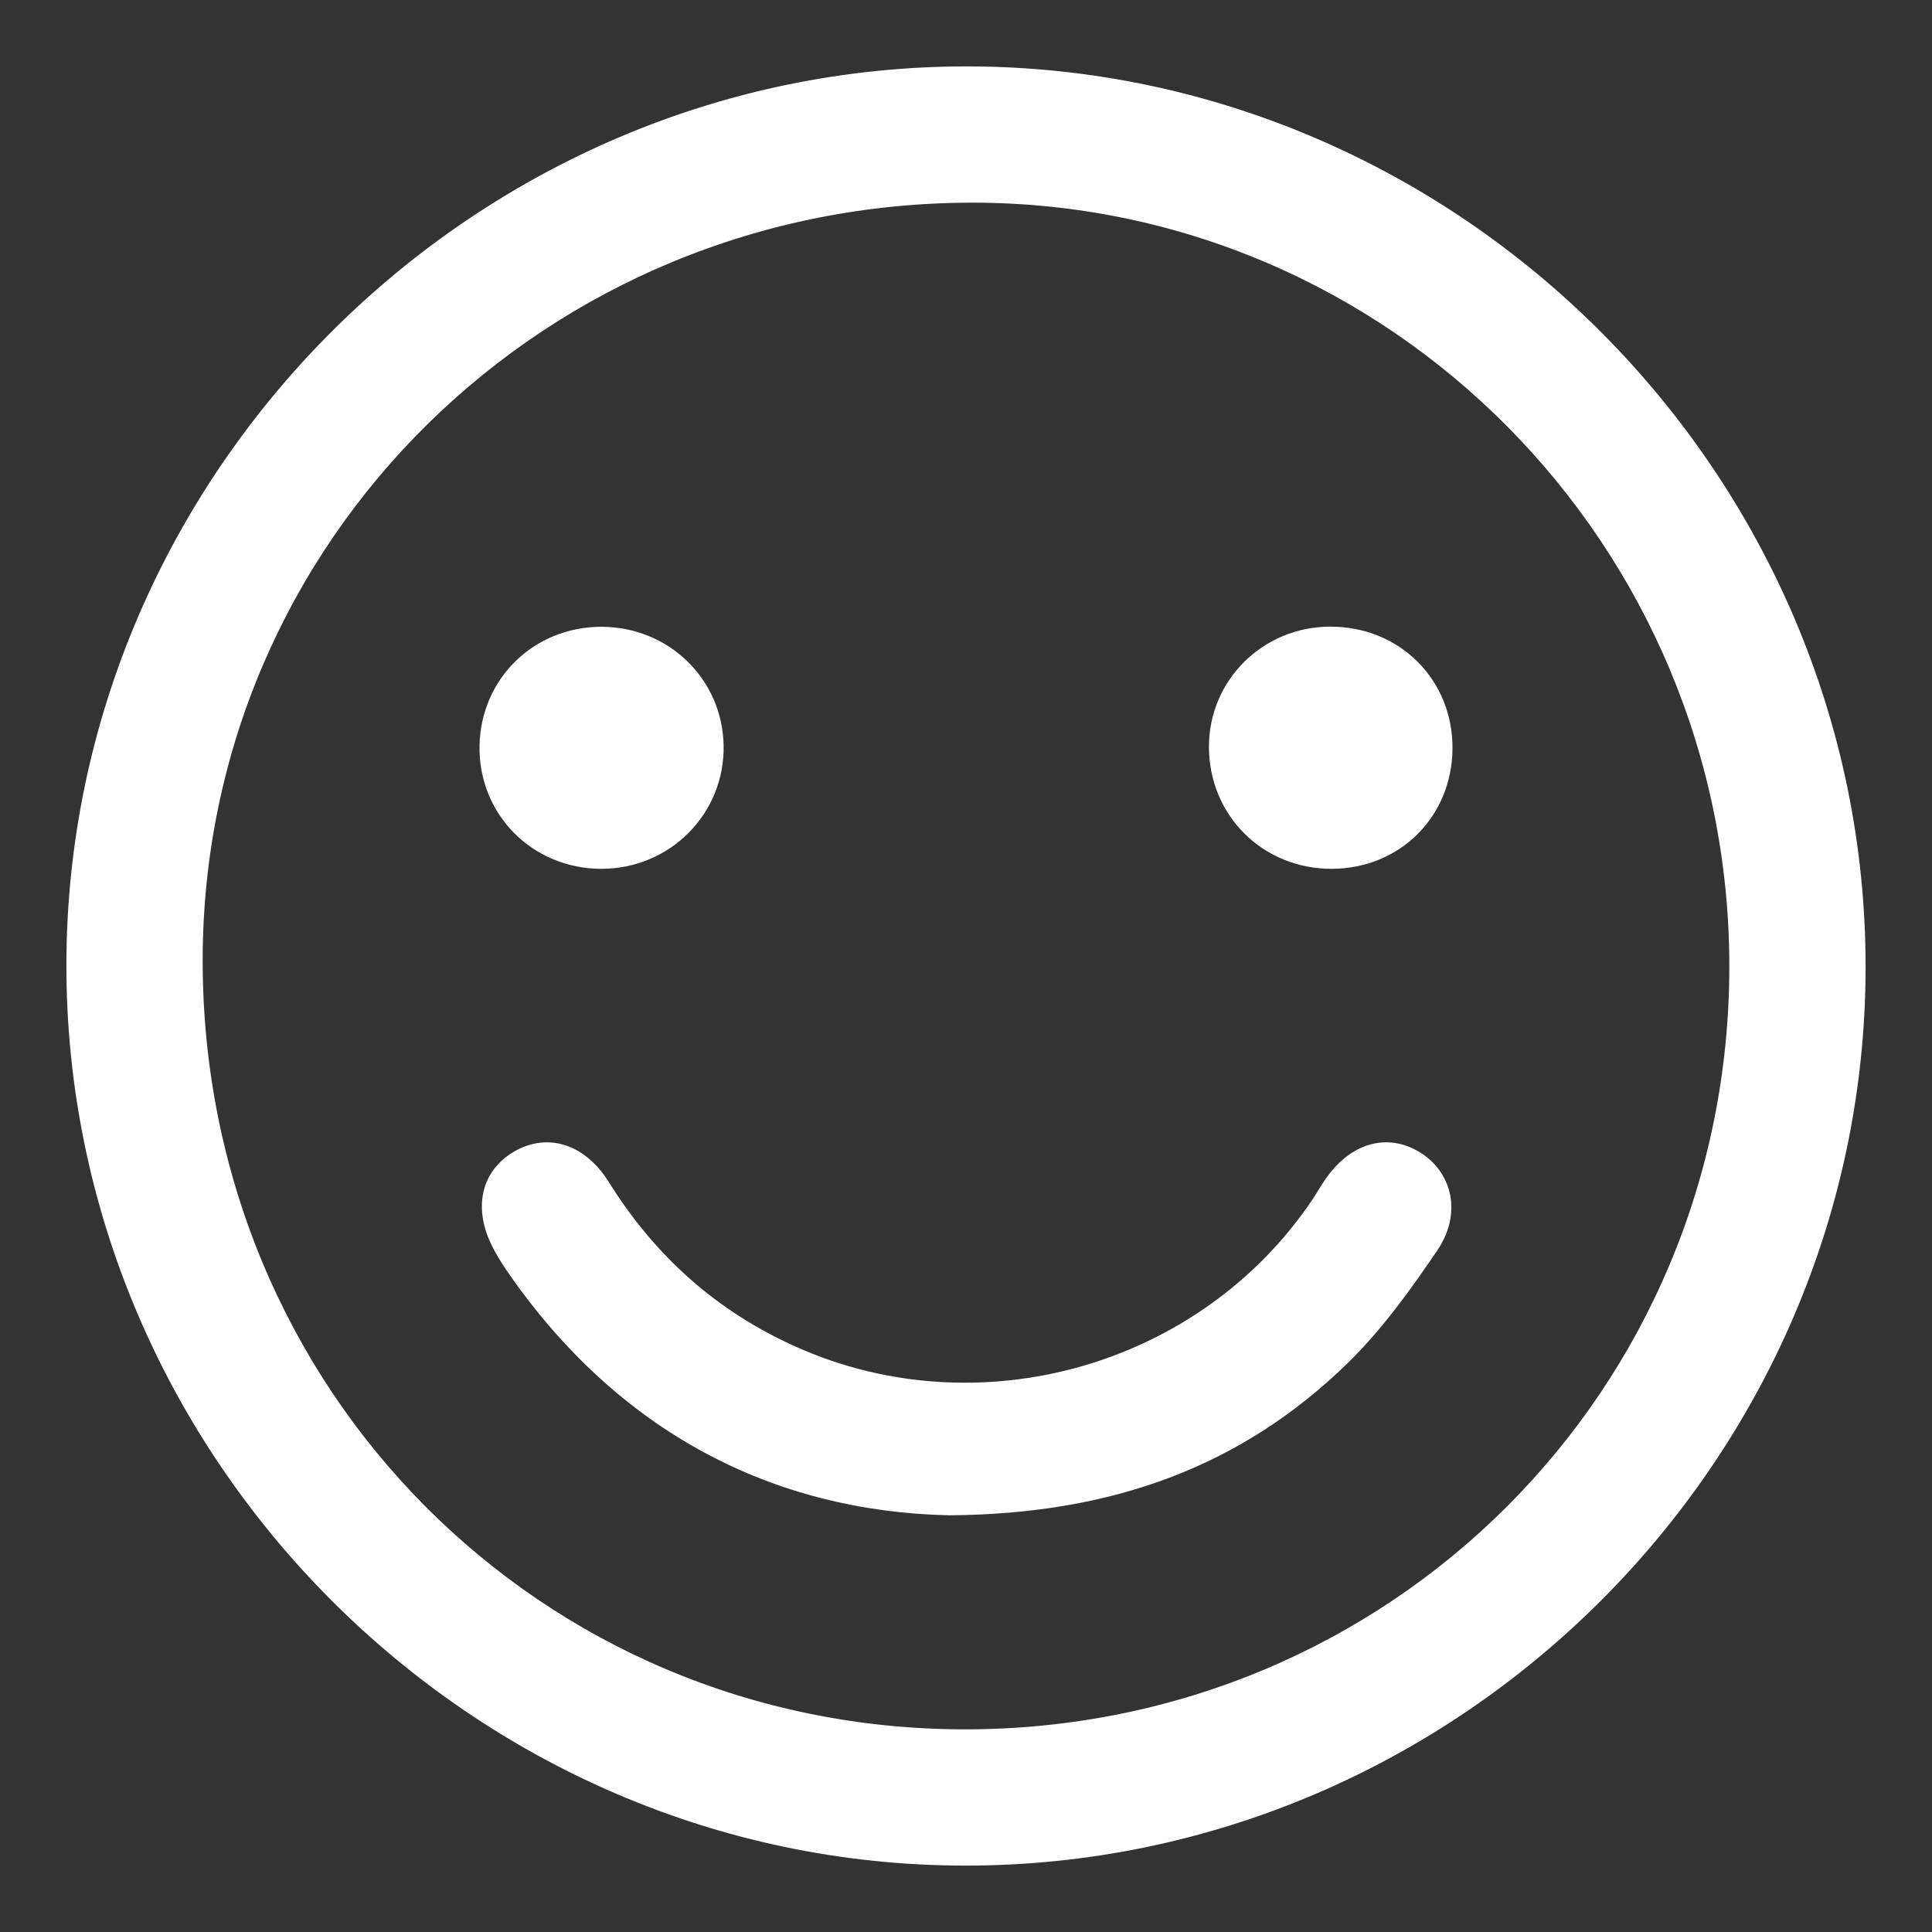
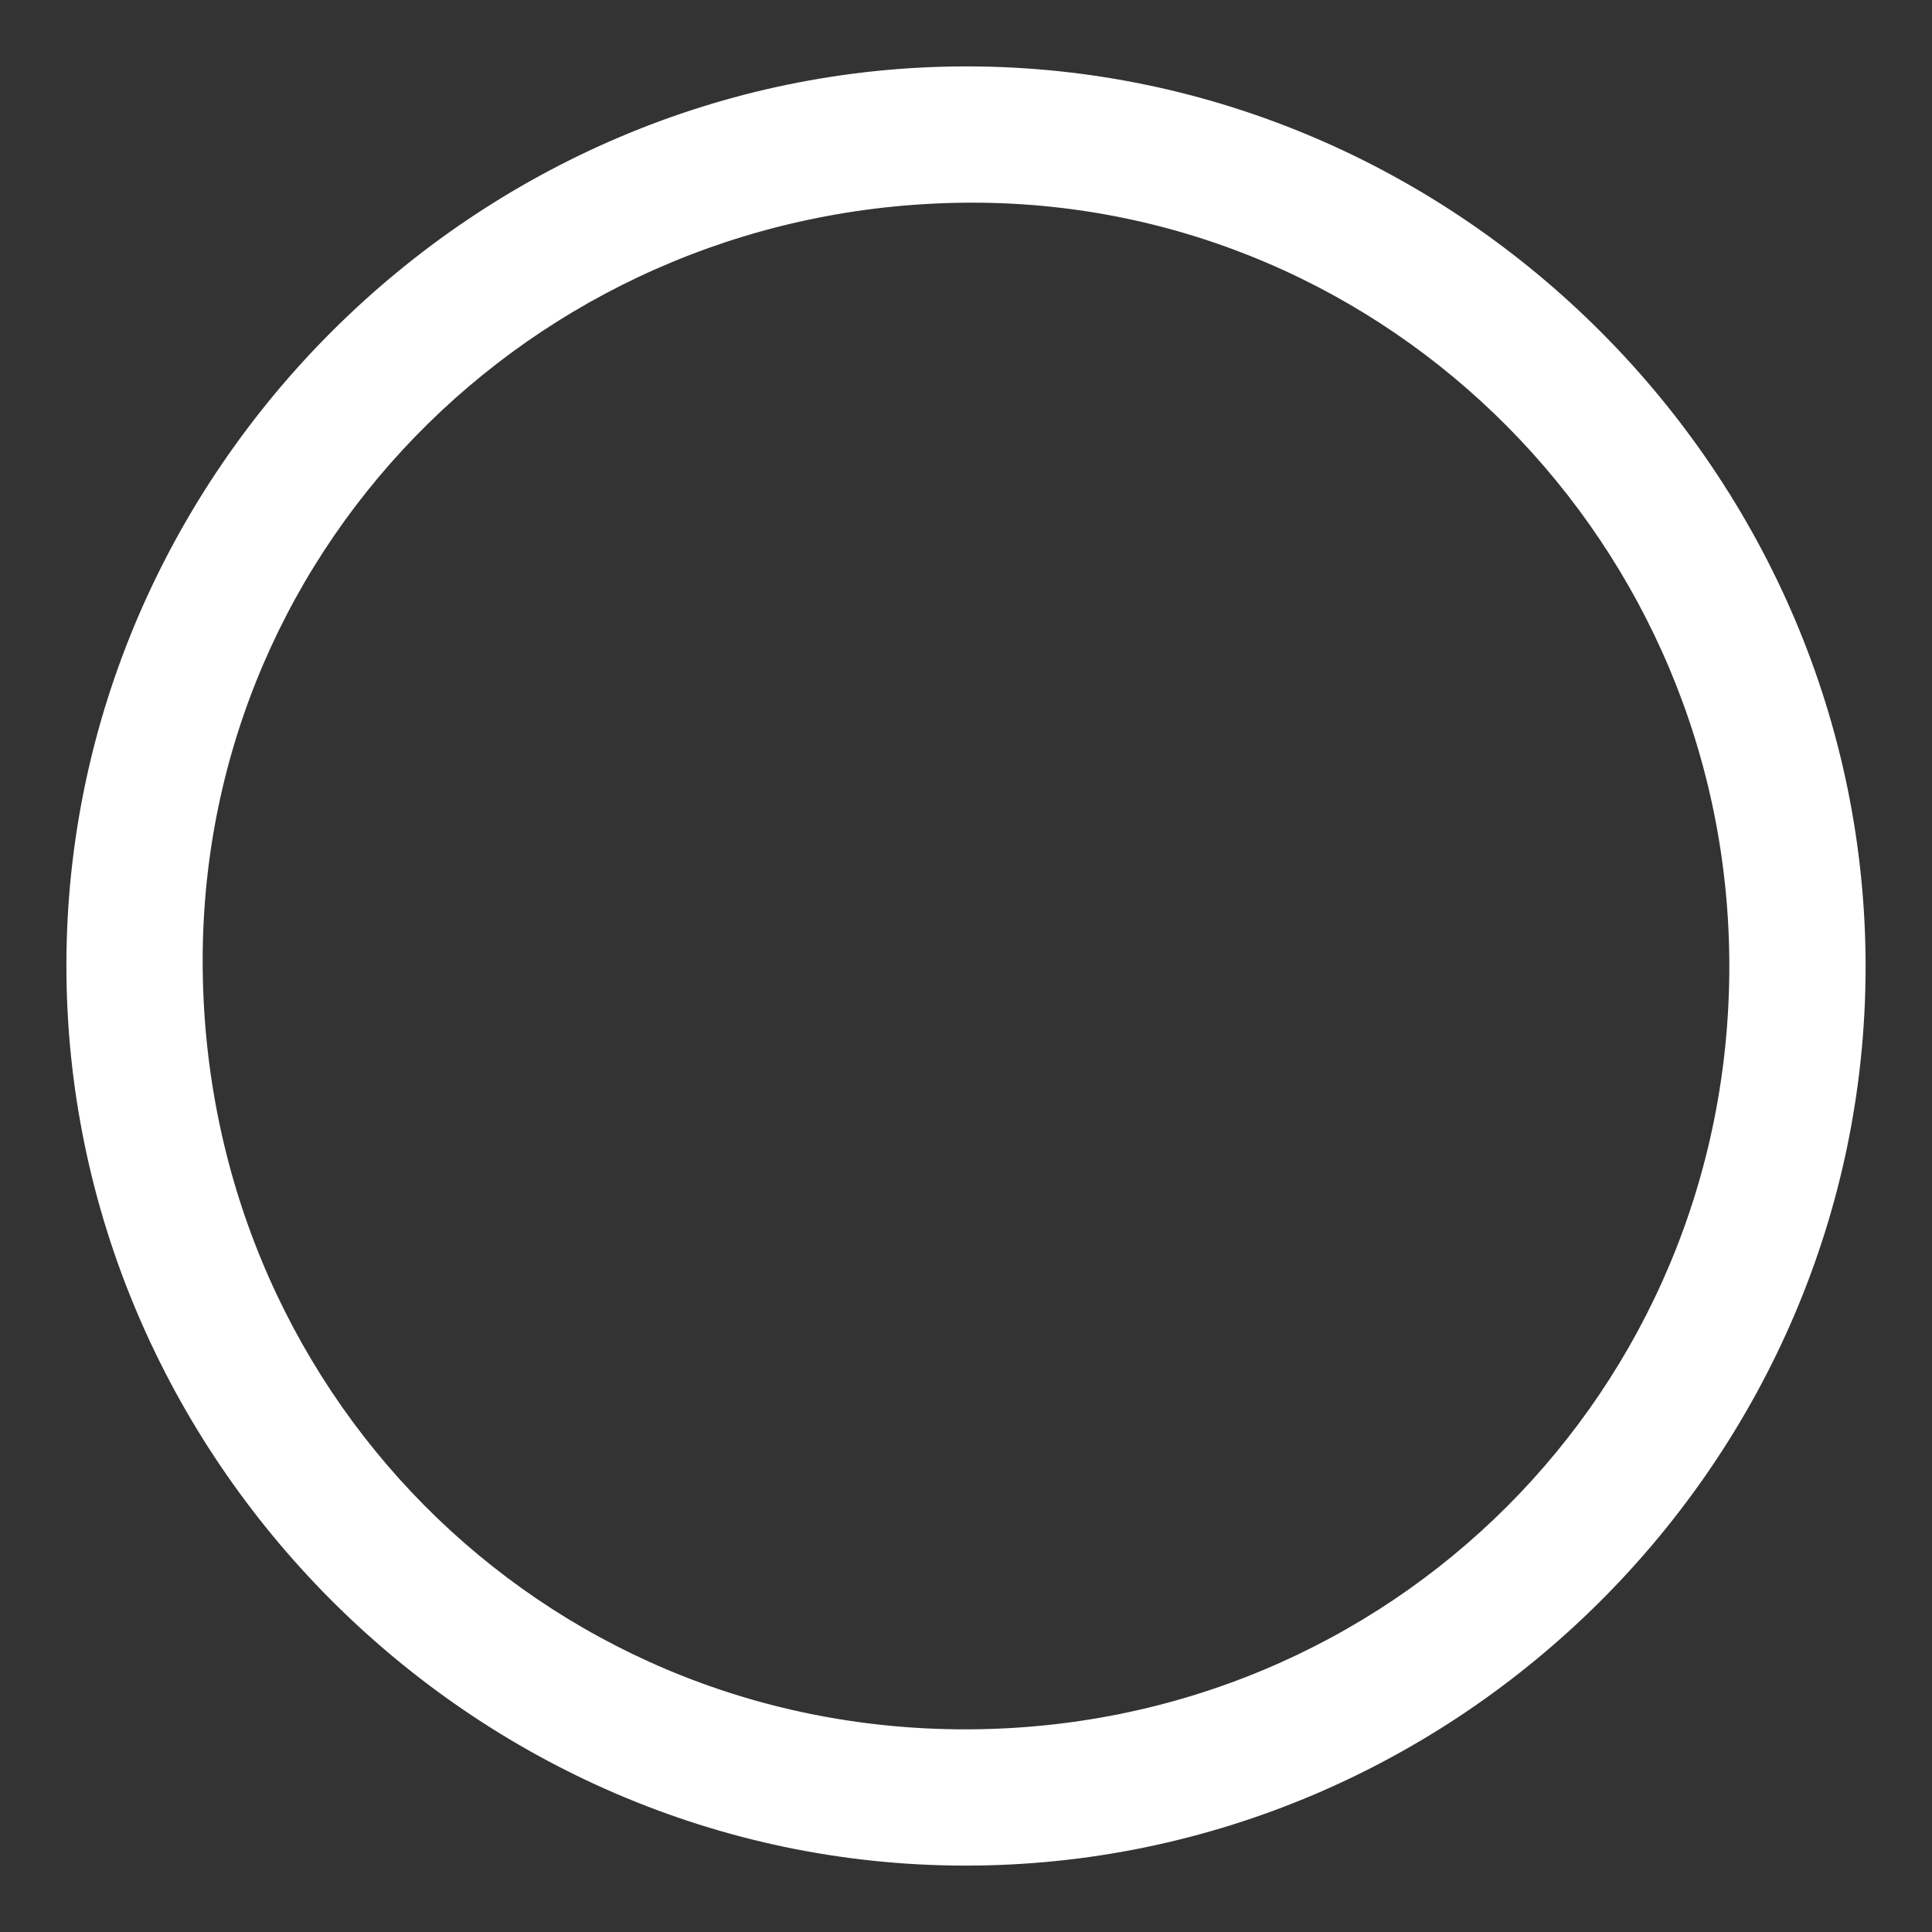
<svg xmlns="http://www.w3.org/2000/svg" version="1.1" id="Layer_1" x="0px" y="0px" width="228px" height="228px" viewBox="0 0 228 228" enable-background="new 0 0 228 228" xml:space="preserve">
  <rect x="0" y="0" width="228" height="228" fill="#333333" stroke="none" />
  <path fill-rule="evenodd" clip-rule="evenodd" fill="#FFFFFF" stroke="#FFFFFF" stroke-width="3" stroke-linecap="round" stroke-linejoin="round" stroke-miterlimit="10" d="  M218.664,114.215c-0.08,57.333-47.432,104.512-104.831,104.449C56.575,218.602,9.269,171.141,9.336,113.829  C9.402,56.587,56.904,9.259,114.209,9.336C171.467,9.413,218.742,56.881,218.664,114.215z M205.582,114.027  c0.001-50.475-40.697-91.564-90.732-91.609c-51.187-0.045-92.396,40.473-92.432,90.881c-0.039,51.404,40.477,92.279,91.472,92.285  C164.871,205.588,205.581,164.939,205.582,114.027z" />
-   <path fill-rule="evenodd" clip-rule="evenodd" fill="#FFFFFF" stroke="#FFFFFF" stroke-width="3" stroke-linecap="round" stroke-linejoin="round" stroke-miterlimit="10" d="  M112.027,177.323c-20.325-0.443-38.109-9.573-50.901-28.093c-0.529-0.767-1.027-1.562-1.474-2.379  c-2.146-3.923-1.576-7.497,1.486-9.476c3.267-2.112,6.958-1.056,9.447,2.932c5.592,8.958,13.079,15.678,22.756,20.007  c22.311,9.983,49.169,2.35,62.795-17.929c0.521-0.775,0.976-1.593,1.506-2.359c2.538-3.668,6-4.7,9.156-2.749  c3.072,1.898,4.052,5.789,1.587,9.429c-3.122,4.609-6.44,9.233-10.406,13.1C145.835,171.641,130.99,177.196,112.027,177.323z" />
-   <path fill-rule="evenodd" clip-rule="evenodd" fill="#FFFFFF" stroke="#FFFFFF" stroke-width="3" stroke-linecap="round" stroke-linejoin="round" stroke-miterlimit="10" d="  M157.175,101.031c-7.314,0.028-13.012-5.629-13.005-12.916c0.006-7.013,5.683-12.639,12.781-12.665  c7.399-0.027,13.033,5.592,12.961,12.93C169.841,95.567,164.37,101.001,157.175,101.031z" />
-   <path fill-rule="evenodd" clip-rule="evenodd" fill="#FFFFFF" stroke="#FFFFFF" stroke-width="3" stroke-linecap="round" stroke-linejoin="round" stroke-miterlimit="10" d="  M70.975,101.031c-7.322,0.003-13.03-5.765-12.885-13.021c0.143-7.097,5.759-12.555,12.905-12.54  c7.119,0.015,12.786,5.528,12.901,12.555C84.014,95.213,78.238,101.027,70.975,101.031z" />
</svg>